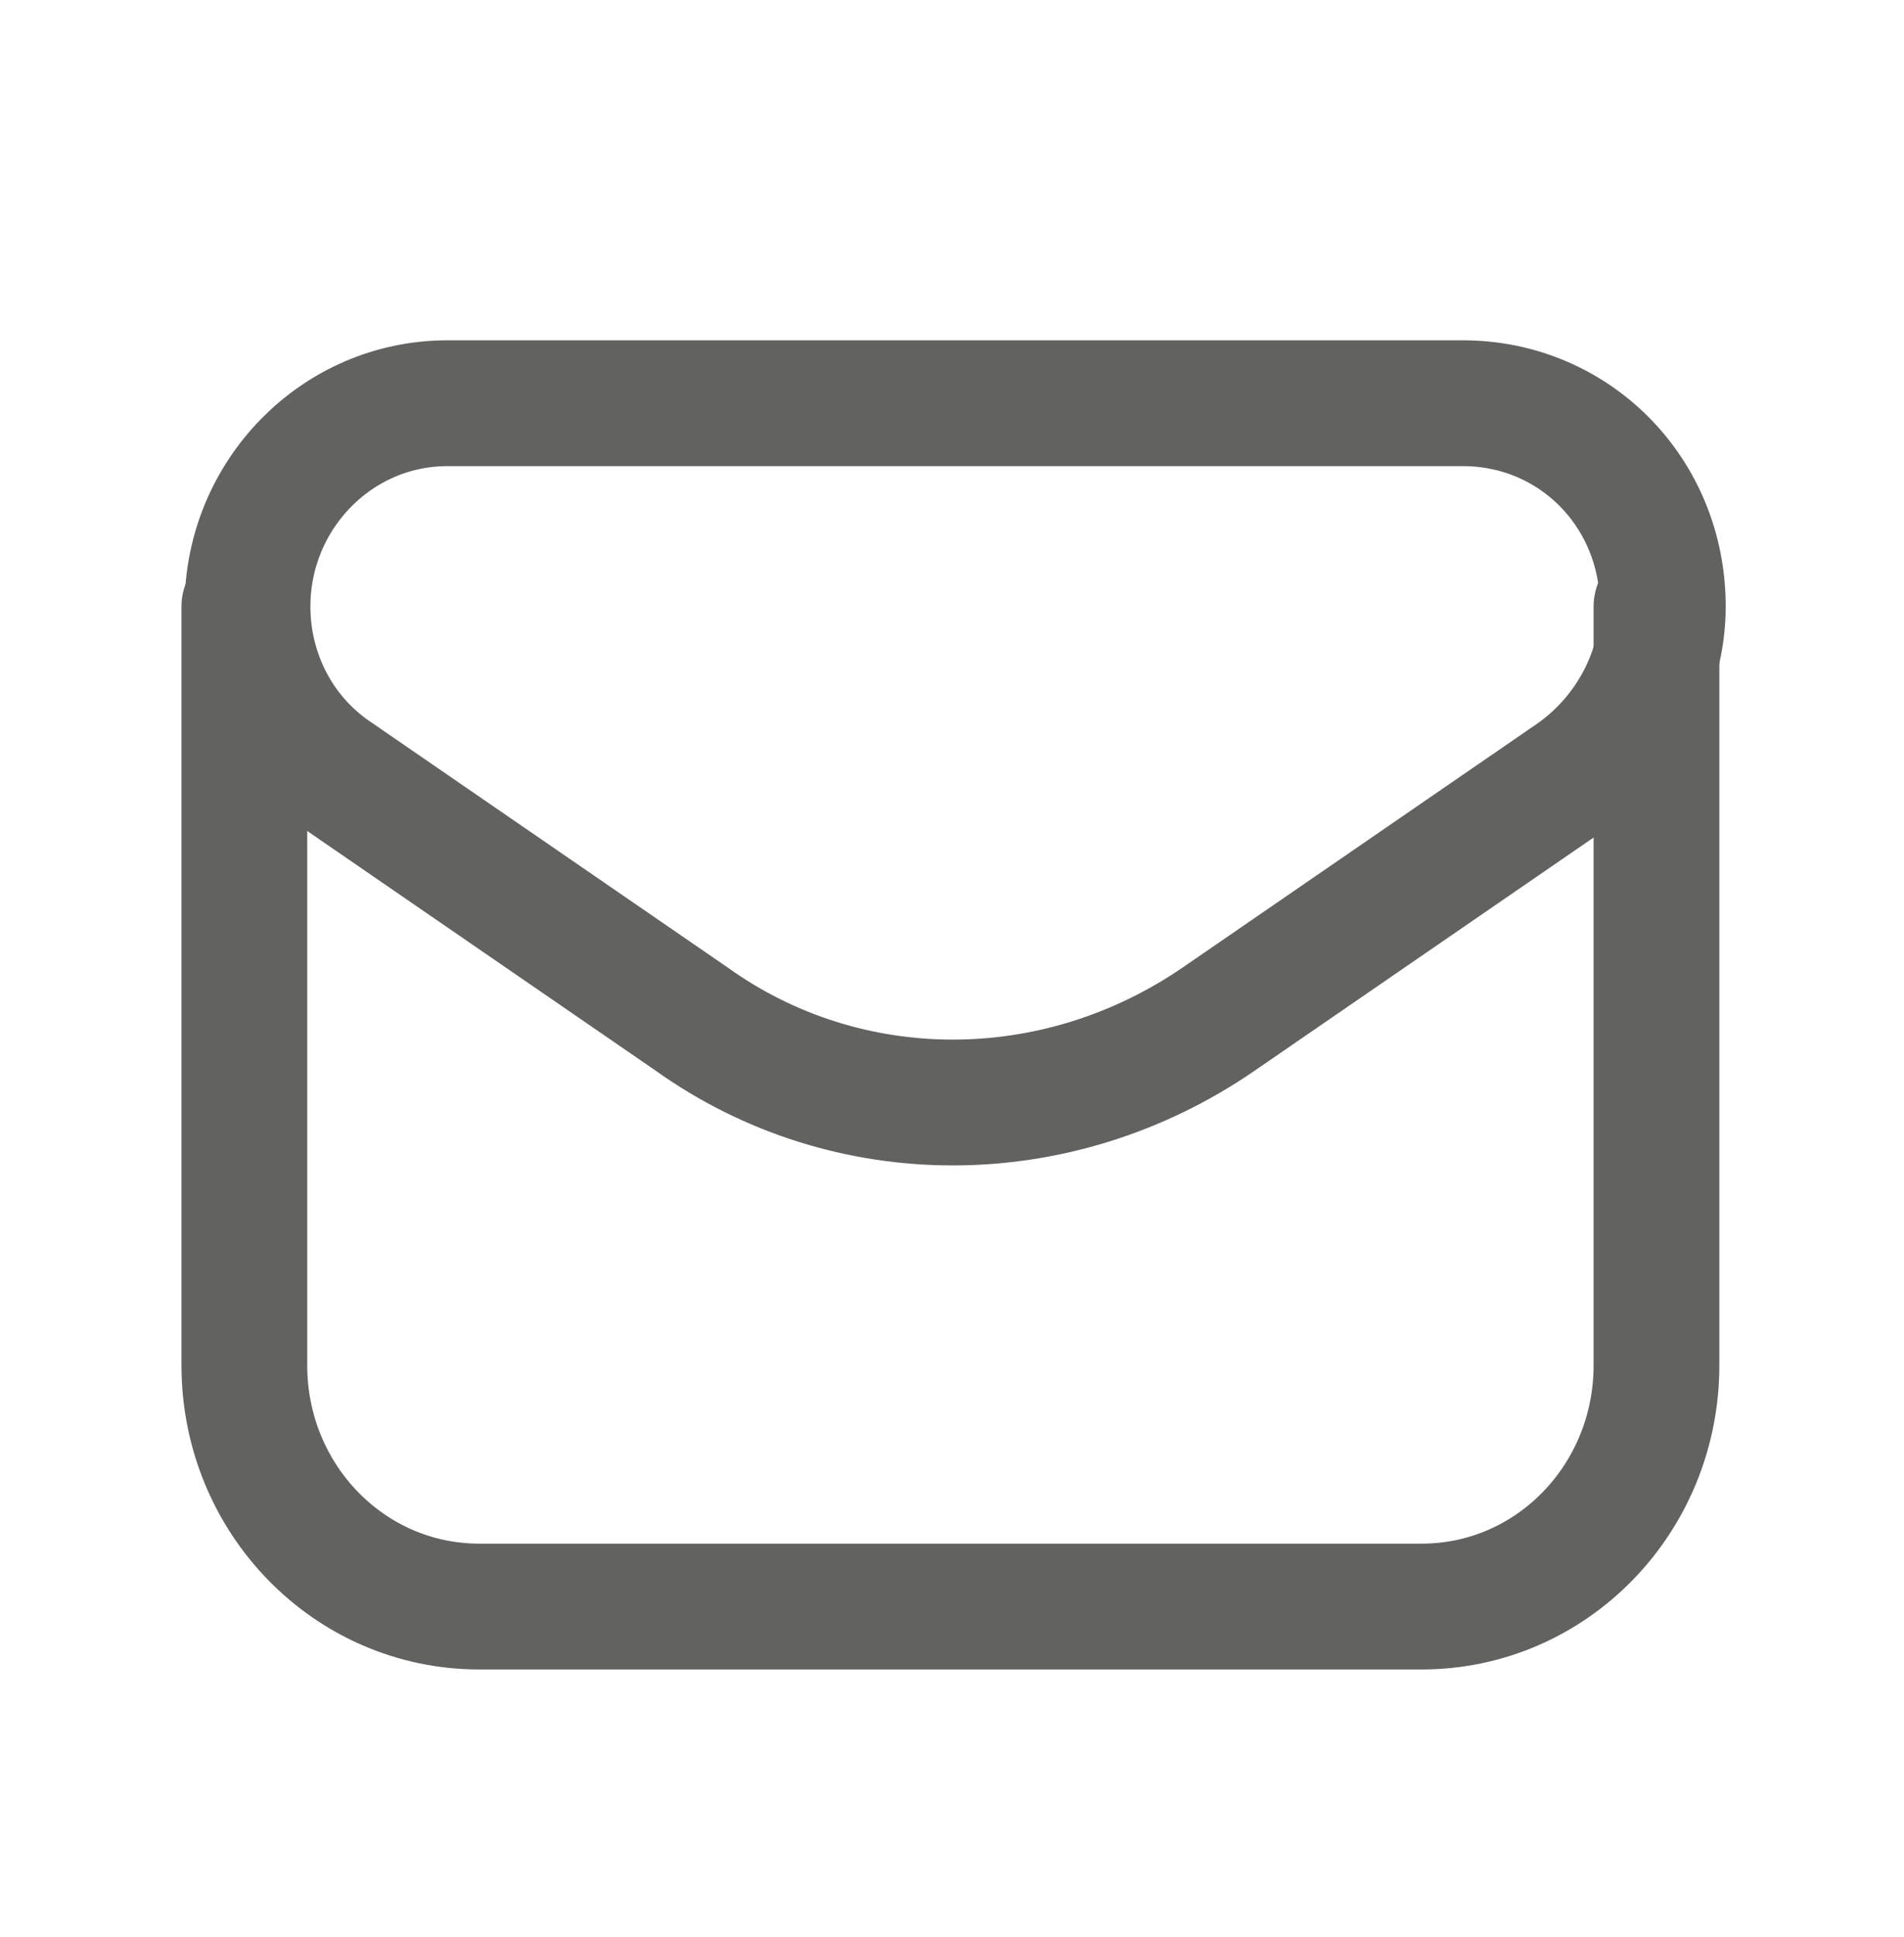
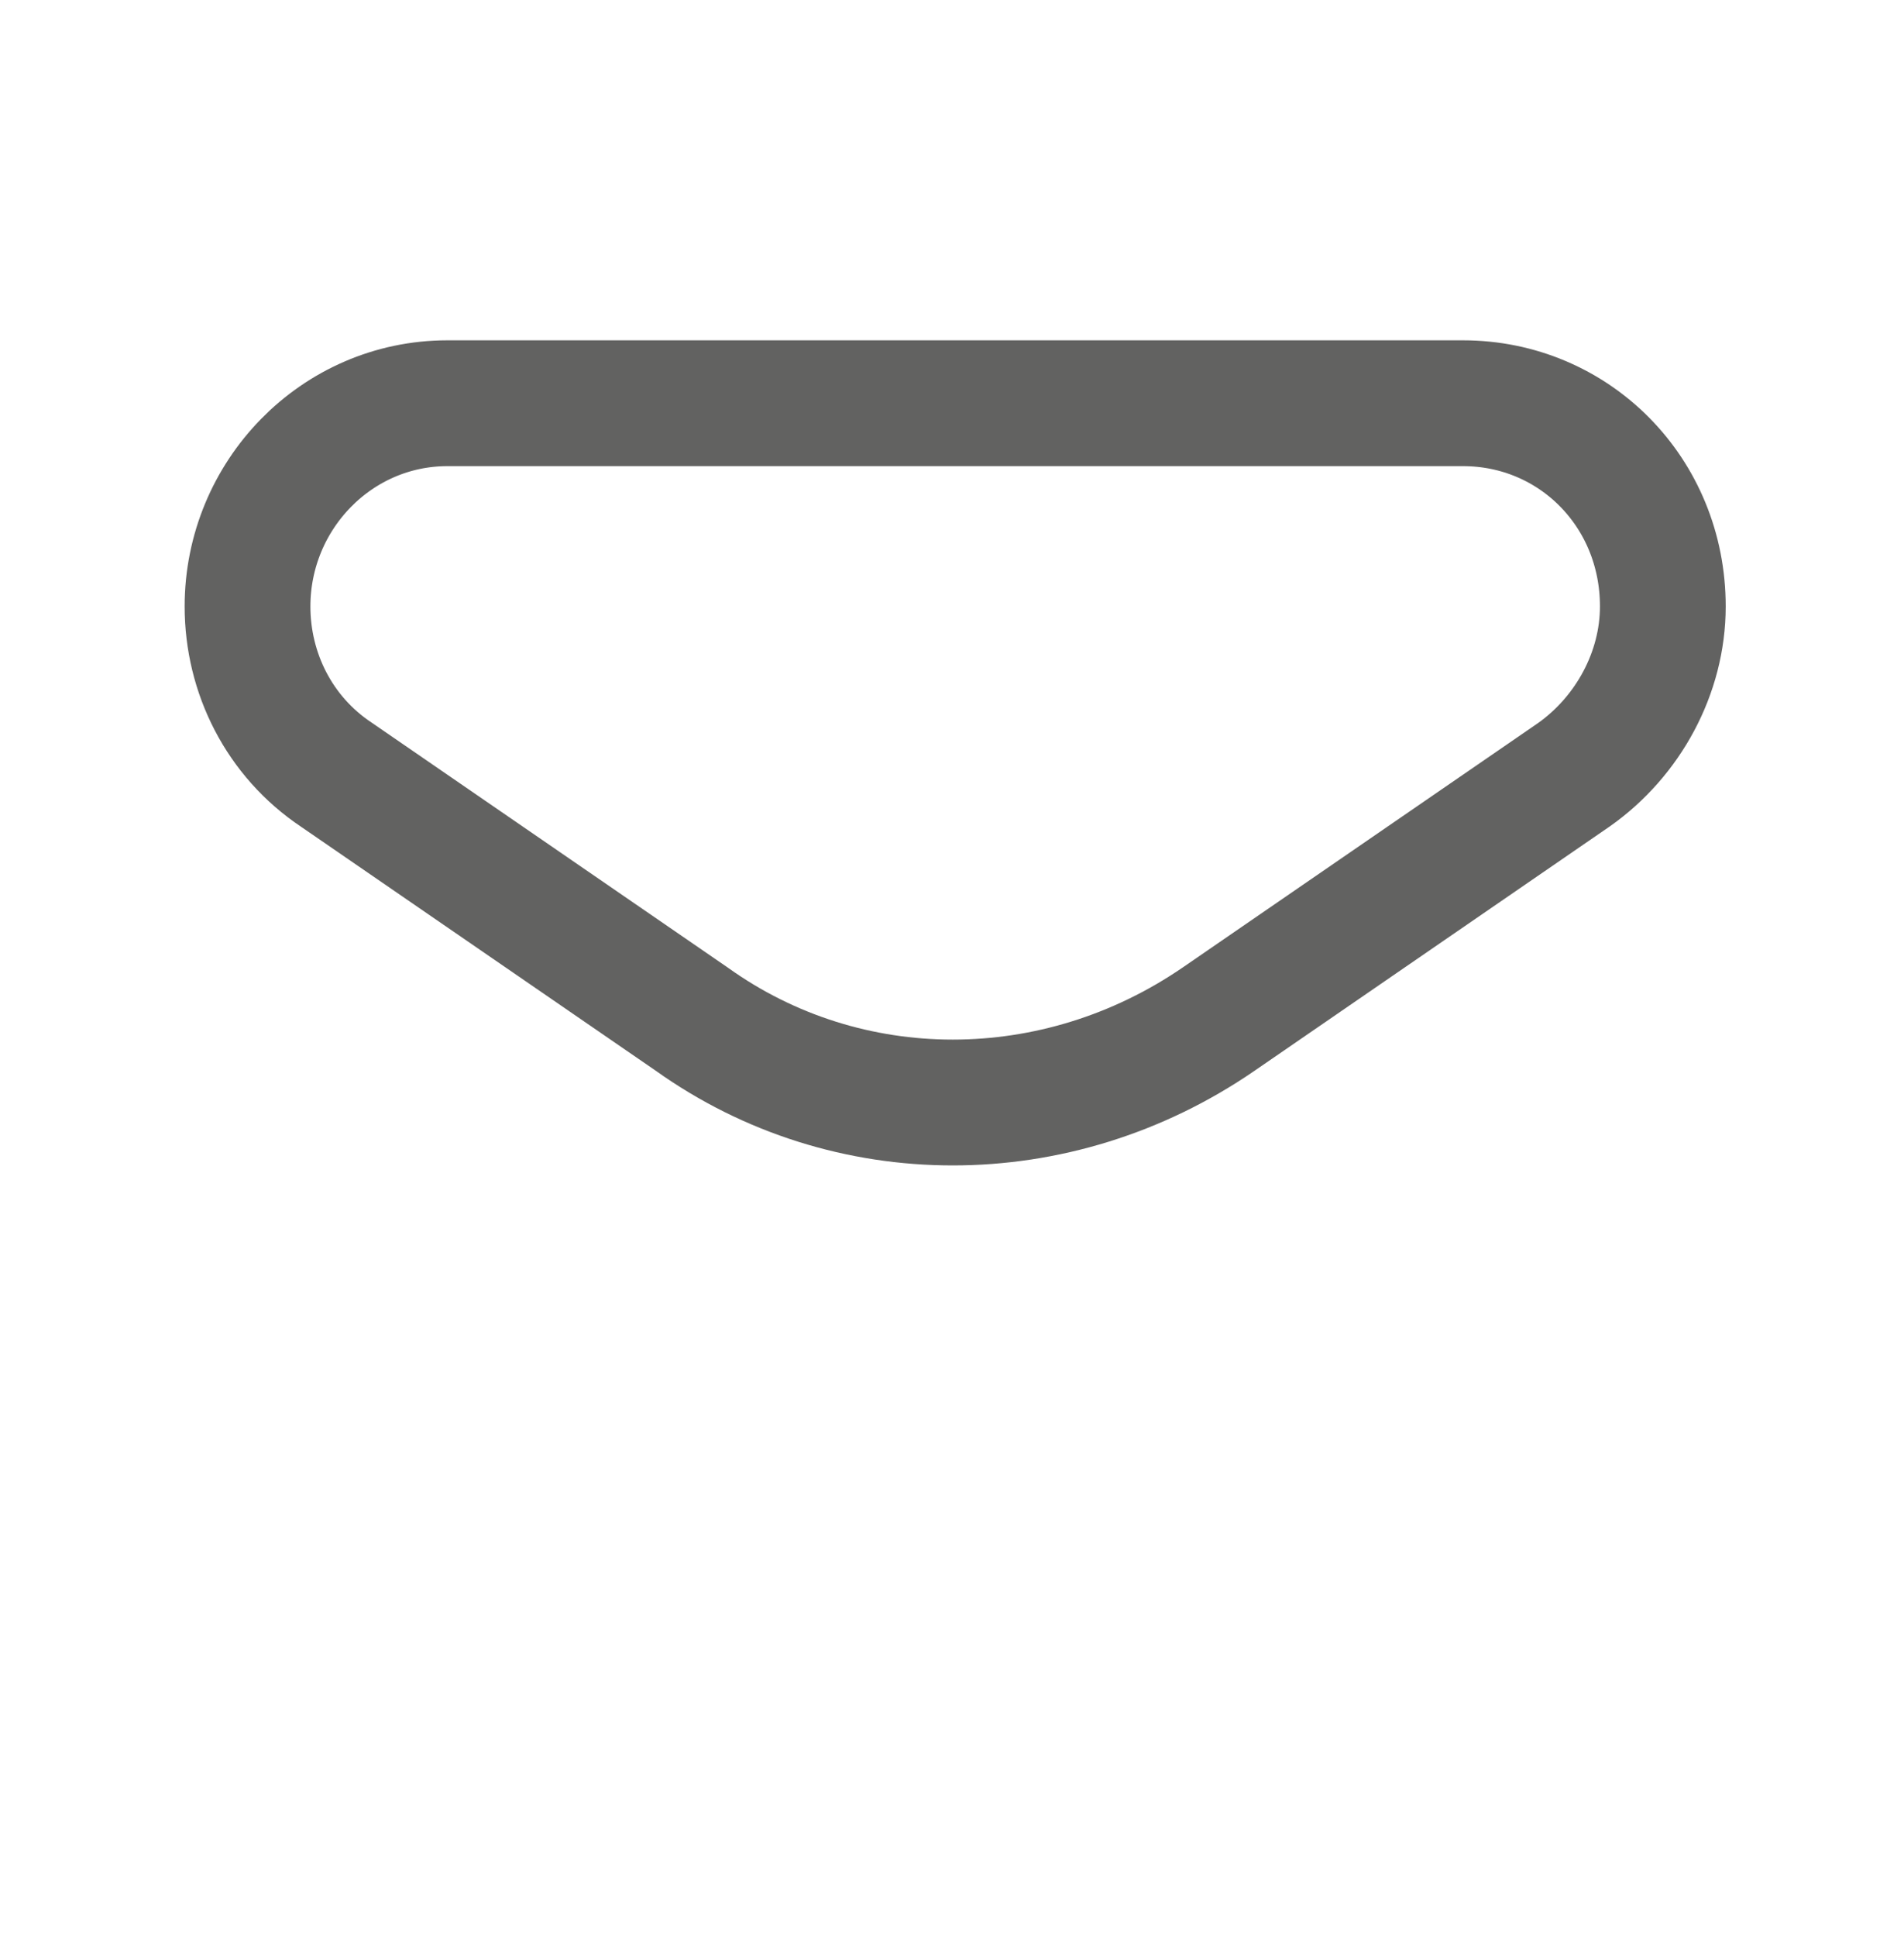
<svg xmlns="http://www.w3.org/2000/svg" version="1.1" id="Слой_1" x="0px" y="0px" viewBox="0 0 60 61" style="enable-background:new 0 0 60 61;" xml:space="preserve">
  <style type="text/css"> .st0{fill:none;stroke:#626261;stroke-width:3.963;stroke-linecap:round;stroke-linejoin:round;} </style>
  <path class="st0" d="M38.4,32.1l11.2-7.7c1.7-1.2,2.8-3.2,2.8-5.3l0,0c0-3.6-2.8-6.4-6.3-6.4h-32c-3.5,0-6.3,2.9-6.3,6.4l0,0 c0,2.1,1,4.1,2.8,5.3l11.2,7.7C26.7,35.6,33.3,35.6,38.4,32.1L38.4,32.1z" />
-   <path class="st0" d="M7.7,19.1V43c0,4.2,3.3,7.6,7.4,7.6h29.7c4.1,0,7.4-3.4,7.4-7.6V19.1" />
</svg>